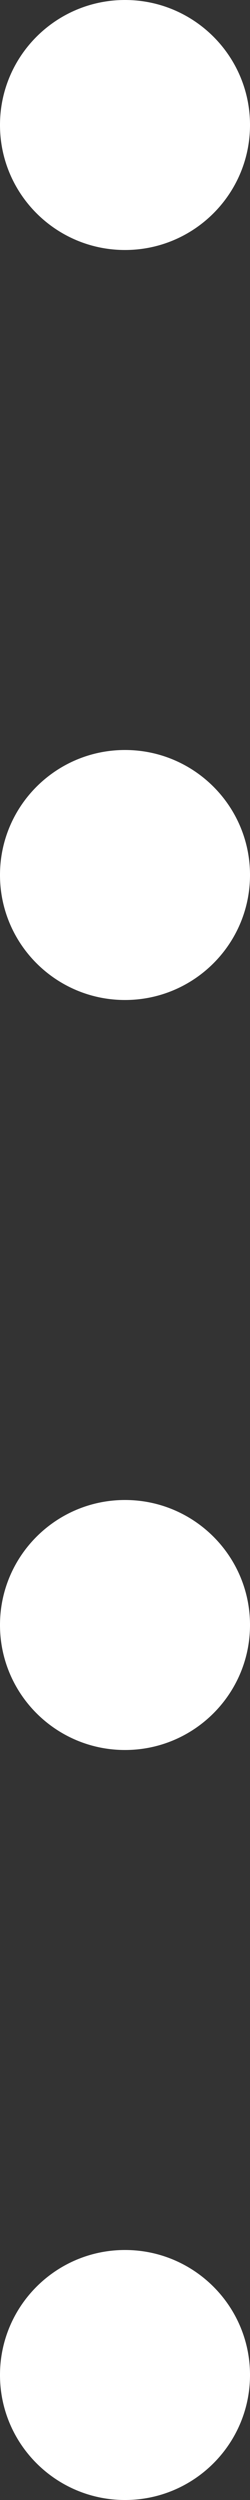
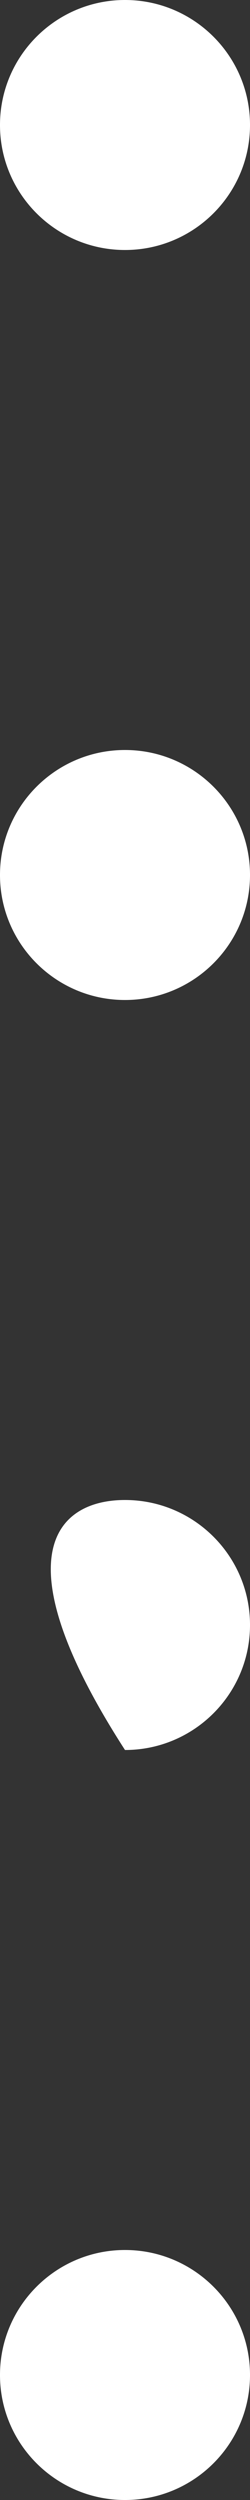
<svg xmlns="http://www.w3.org/2000/svg" width="2px" height="20px" viewBox="0 0 2 20" version="1.1">
  <rect x="0" y="0" width="2" height="20" fill="#333333" stroke="none" />
  <title>Combined Shape</title>
  <desc>Created with Sketch.</desc>
  <defs />
  <g id="Article" stroke="none" stroke-width="1" fill="none" fill-rule="evenodd">
    <g id="article-list" transform="translate(-263, -554)" fill="#FFFFFF">
      <g id="articles" transform="translate(-293, -381)">
        <g id="list" transform="translate(293, 796)">
          <g transform="translate(200, 13)" id="tag">
            <g transform="translate(0, 116)">
              <g>
-                 <path d="M64,12 C63.448,12 63,11.552 63,11 C63,10.448 63.448,10 64,10 C64.552,10 65,10.448 65,11 C65,11.552 64.552,12 64,12 Z M64,18 C63.448,18 63,17.552 63,17 C63,16.448 63.448,16 64,16 C64.552,16 65,16.448 65,17 C65,17.552 64.552,18 64,18 Z M64,24 C63.448,24 63,23.552 63,23 C63,22.448 63.448,22 64,22 C64.552,22 65,22.448 65,23 C65,23.552 64.552,24 64,24 Z M64,30 C63.448,30 63,29.552 63,29 C63,28.448 63.448,28 64,28 C64.552,28 65,28.448 65,29 C65,29.552 64.552,30 64,30 Z" id="Combined-Shape" />
+                 <path d="M64,12 C63.448,12 63,11.552 63,11 C63,10.448 63.448,10 64,10 C64.552,10 65,10.448 65,11 C65,11.552 64.552,12 64,12 Z M64,18 C63.448,18 63,17.552 63,17 C63,16.448 63.448,16 64,16 C64.552,16 65,16.448 65,17 C65,17.552 64.552,18 64,18 Z M64,24 C63,22.448 63.448,22 64,22 C64.552,22 65,22.448 65,23 C65,23.552 64.552,24 64,24 Z M64,30 C63.448,30 63,29.552 63,29 C63,28.448 63.448,28 64,28 C64.552,28 65,28.448 65,29 C65,29.552 64.552,30 64,30 Z" id="Combined-Shape" />
              </g>
            </g>
          </g>
        </g>
      </g>
    </g>
  </g>
</svg>